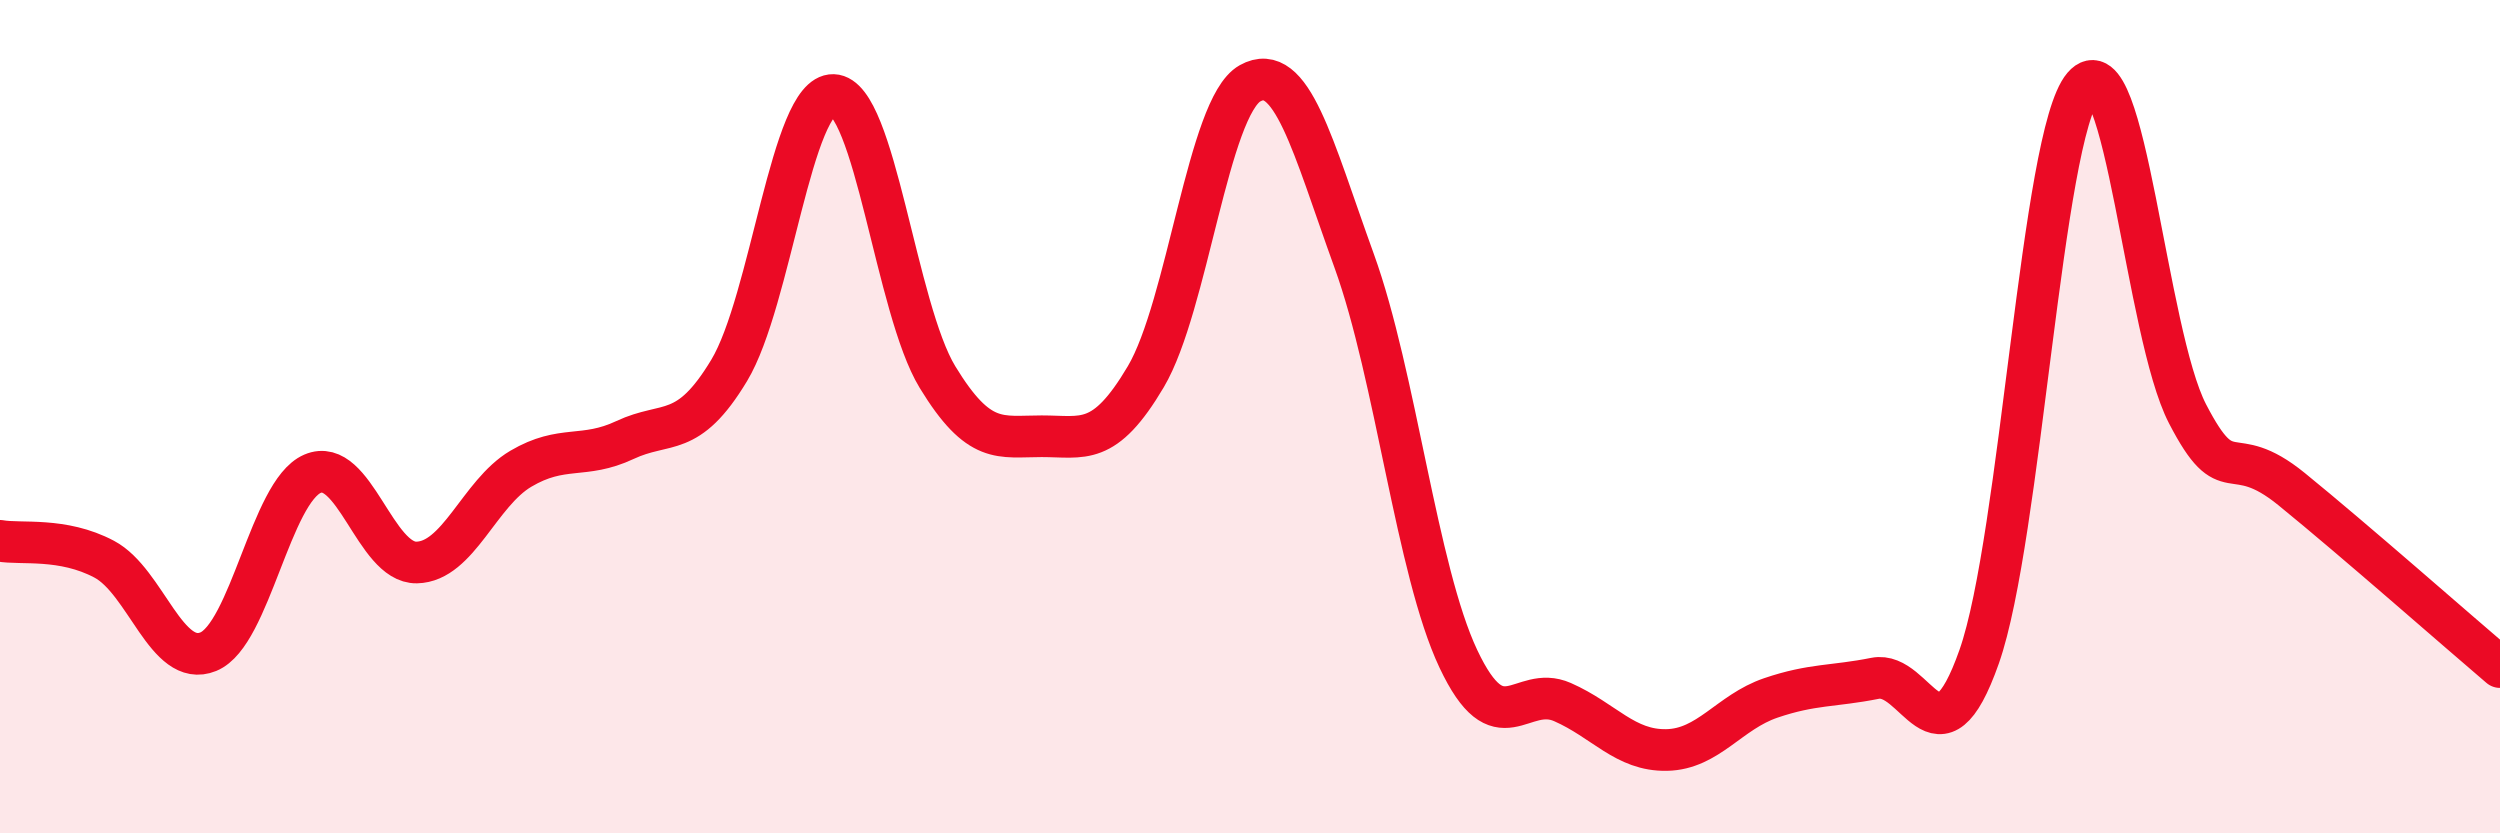
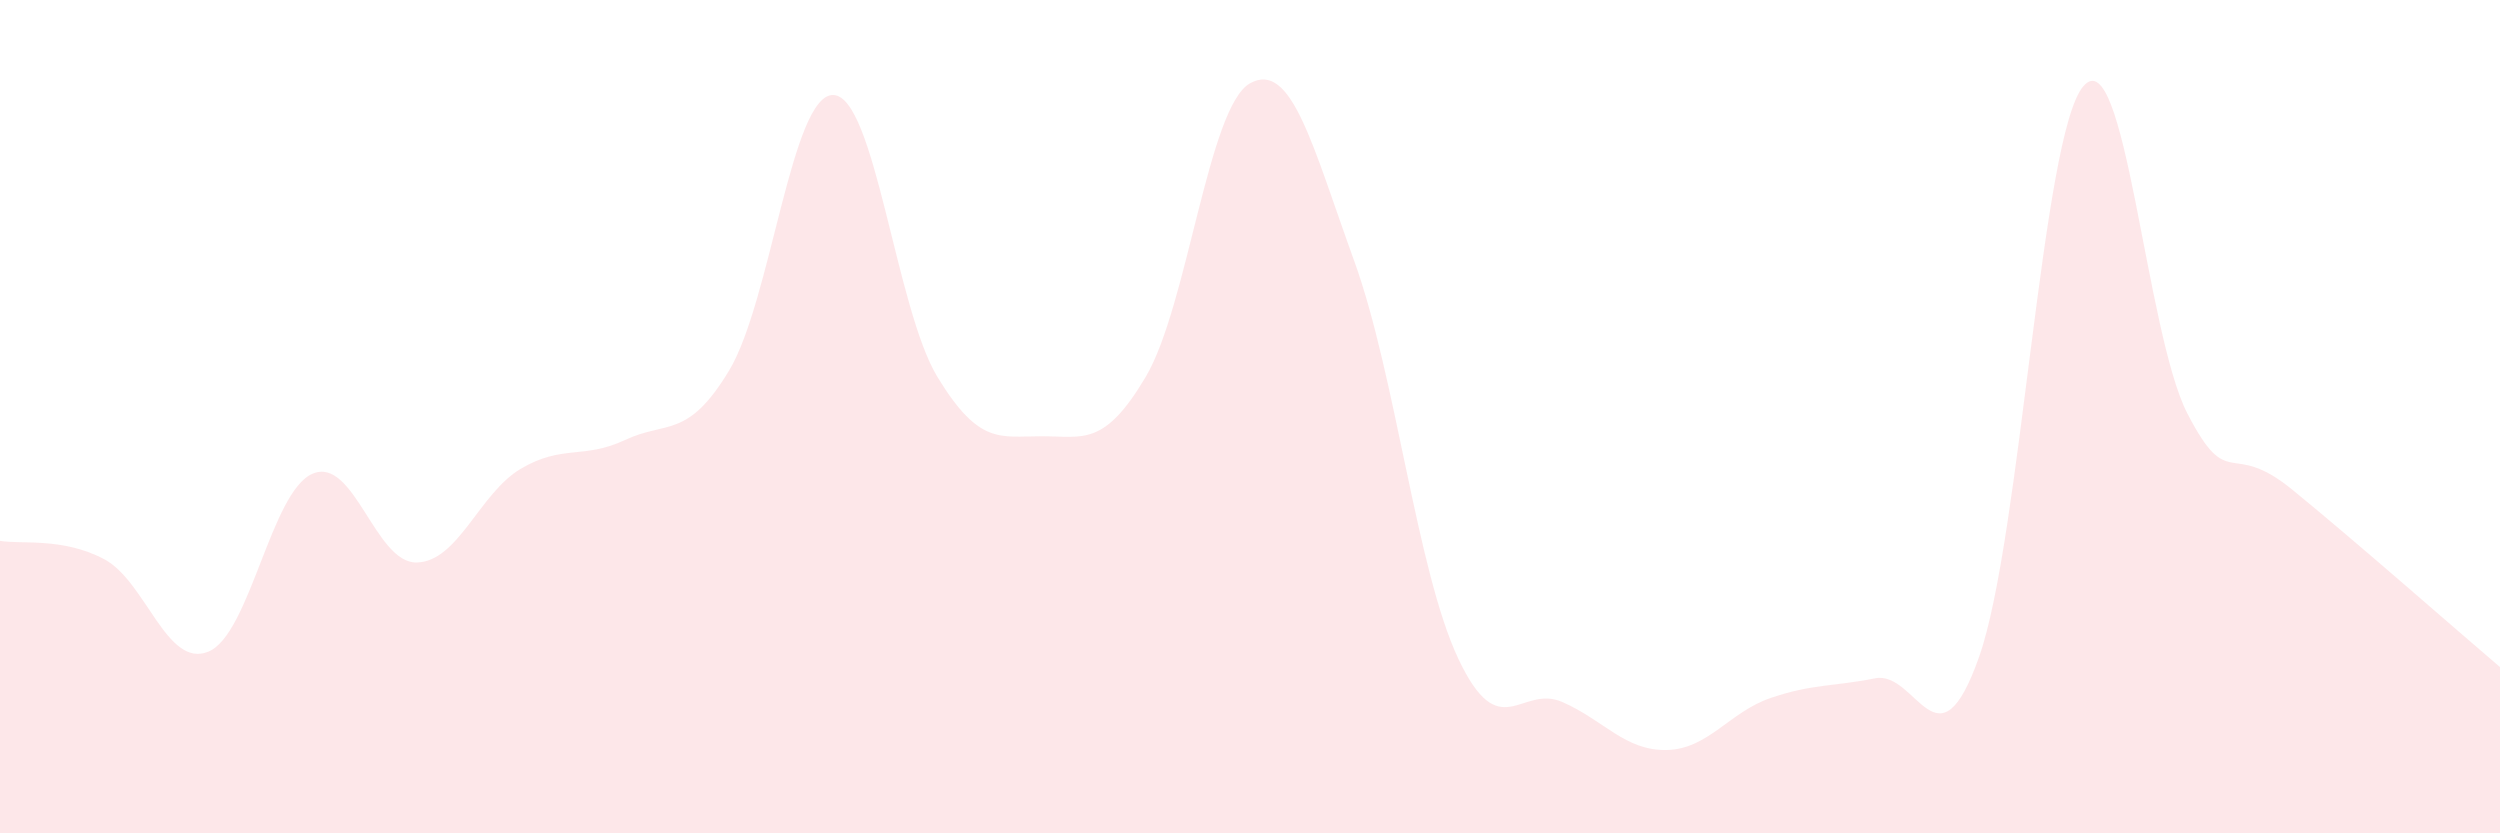
<svg xmlns="http://www.w3.org/2000/svg" width="60" height="20" viewBox="0 0 60 20">
  <path d="M 0,12.98 C 0.5,13.07 1.5,12.89 2.5,13.42 C 3.5,13.95 4,16.05 5,15.64 C 6,15.23 6.5,11.8 7.5,11.37 C 8.5,10.94 9,13.52 10,13.5 C 11,13.48 11.5,11.84 12.5,11.25 C 13.5,10.66 14,11.03 15,10.56 C 16,10.09 16.5,10.55 17.5,8.89 C 18.5,7.23 19,2.25 20,2.28 C 21,2.31 21.5,7.41 22.5,9.05 C 23.5,10.69 24,10.47 25,10.47 C 26,10.47 26.5,10.73 27.5,9.04 C 28.5,7.35 29,2.56 30,2 C 31,1.44 31.5,3.5 32.5,6.26 C 33.5,9.02 34,13.69 35,15.81 C 36,17.93 36.5,16.41 37.5,16.85 C 38.5,17.29 39,18.02 40,18 C 41,17.98 41.5,17.09 42.5,16.75 C 43.5,16.41 44,16.48 45,16.28 C 46,16.08 46.5,18.6 47.5,15.76 C 48.5,12.92 49,3.24 50,2.07 C 51,0.9 51.5,8 52.5,9.93 C 53.5,11.86 53.5,10.52 55,11.74 C 56.5,12.96 59,15.16 60,16.01L60 20L0 20Z" fill="#EB0A25" opacity="0.1" stroke-linecap="round" stroke-linejoin="round" />
-   <path d="M 0,12.98 C 0.5,13.07 1.5,12.89 2.5,13.42 C 3.5,13.95 4,16.05 5,15.64 C 6,15.23 6.5,11.8 7.5,11.37 C 8.5,10.94 9,13.52 10,13.5 C 11,13.48 11.5,11.84 12.5,11.25 C 13.5,10.66 14,11.03 15,10.56 C 16,10.09 16.5,10.55 17.5,8.89 C 18.5,7.23 19,2.25 20,2.28 C 21,2.31 21.5,7.41 22.5,9.05 C 23.5,10.69 24,10.47 25,10.47 C 26,10.47 26.5,10.73 27.5,9.04 C 28.5,7.35 29,2.56 30,2 C 31,1.44 31.5,3.5 32.5,6.26 C 33.5,9.02 34,13.69 35,15.81 C 36,17.93 36.5,16.41 37.5,16.85 C 38.5,17.29 39,18.02 40,18 C 41,17.98 41.5,17.09 42.5,16.75 C 43.5,16.41 44,16.48 45,16.28 C 46,16.08 46.5,18.6 47.5,15.76 C 48.5,12.92 49,3.24 50,2.07 C 51,0.9 51.5,8 52.5,9.93 C 53.5,11.86 53.5,10.52 55,11.74 C 56.5,12.96 59,15.16 60,16.01" stroke="#EB0A25" stroke-width="1" fill="none" stroke-linecap="round" stroke-linejoin="round" />
</svg>